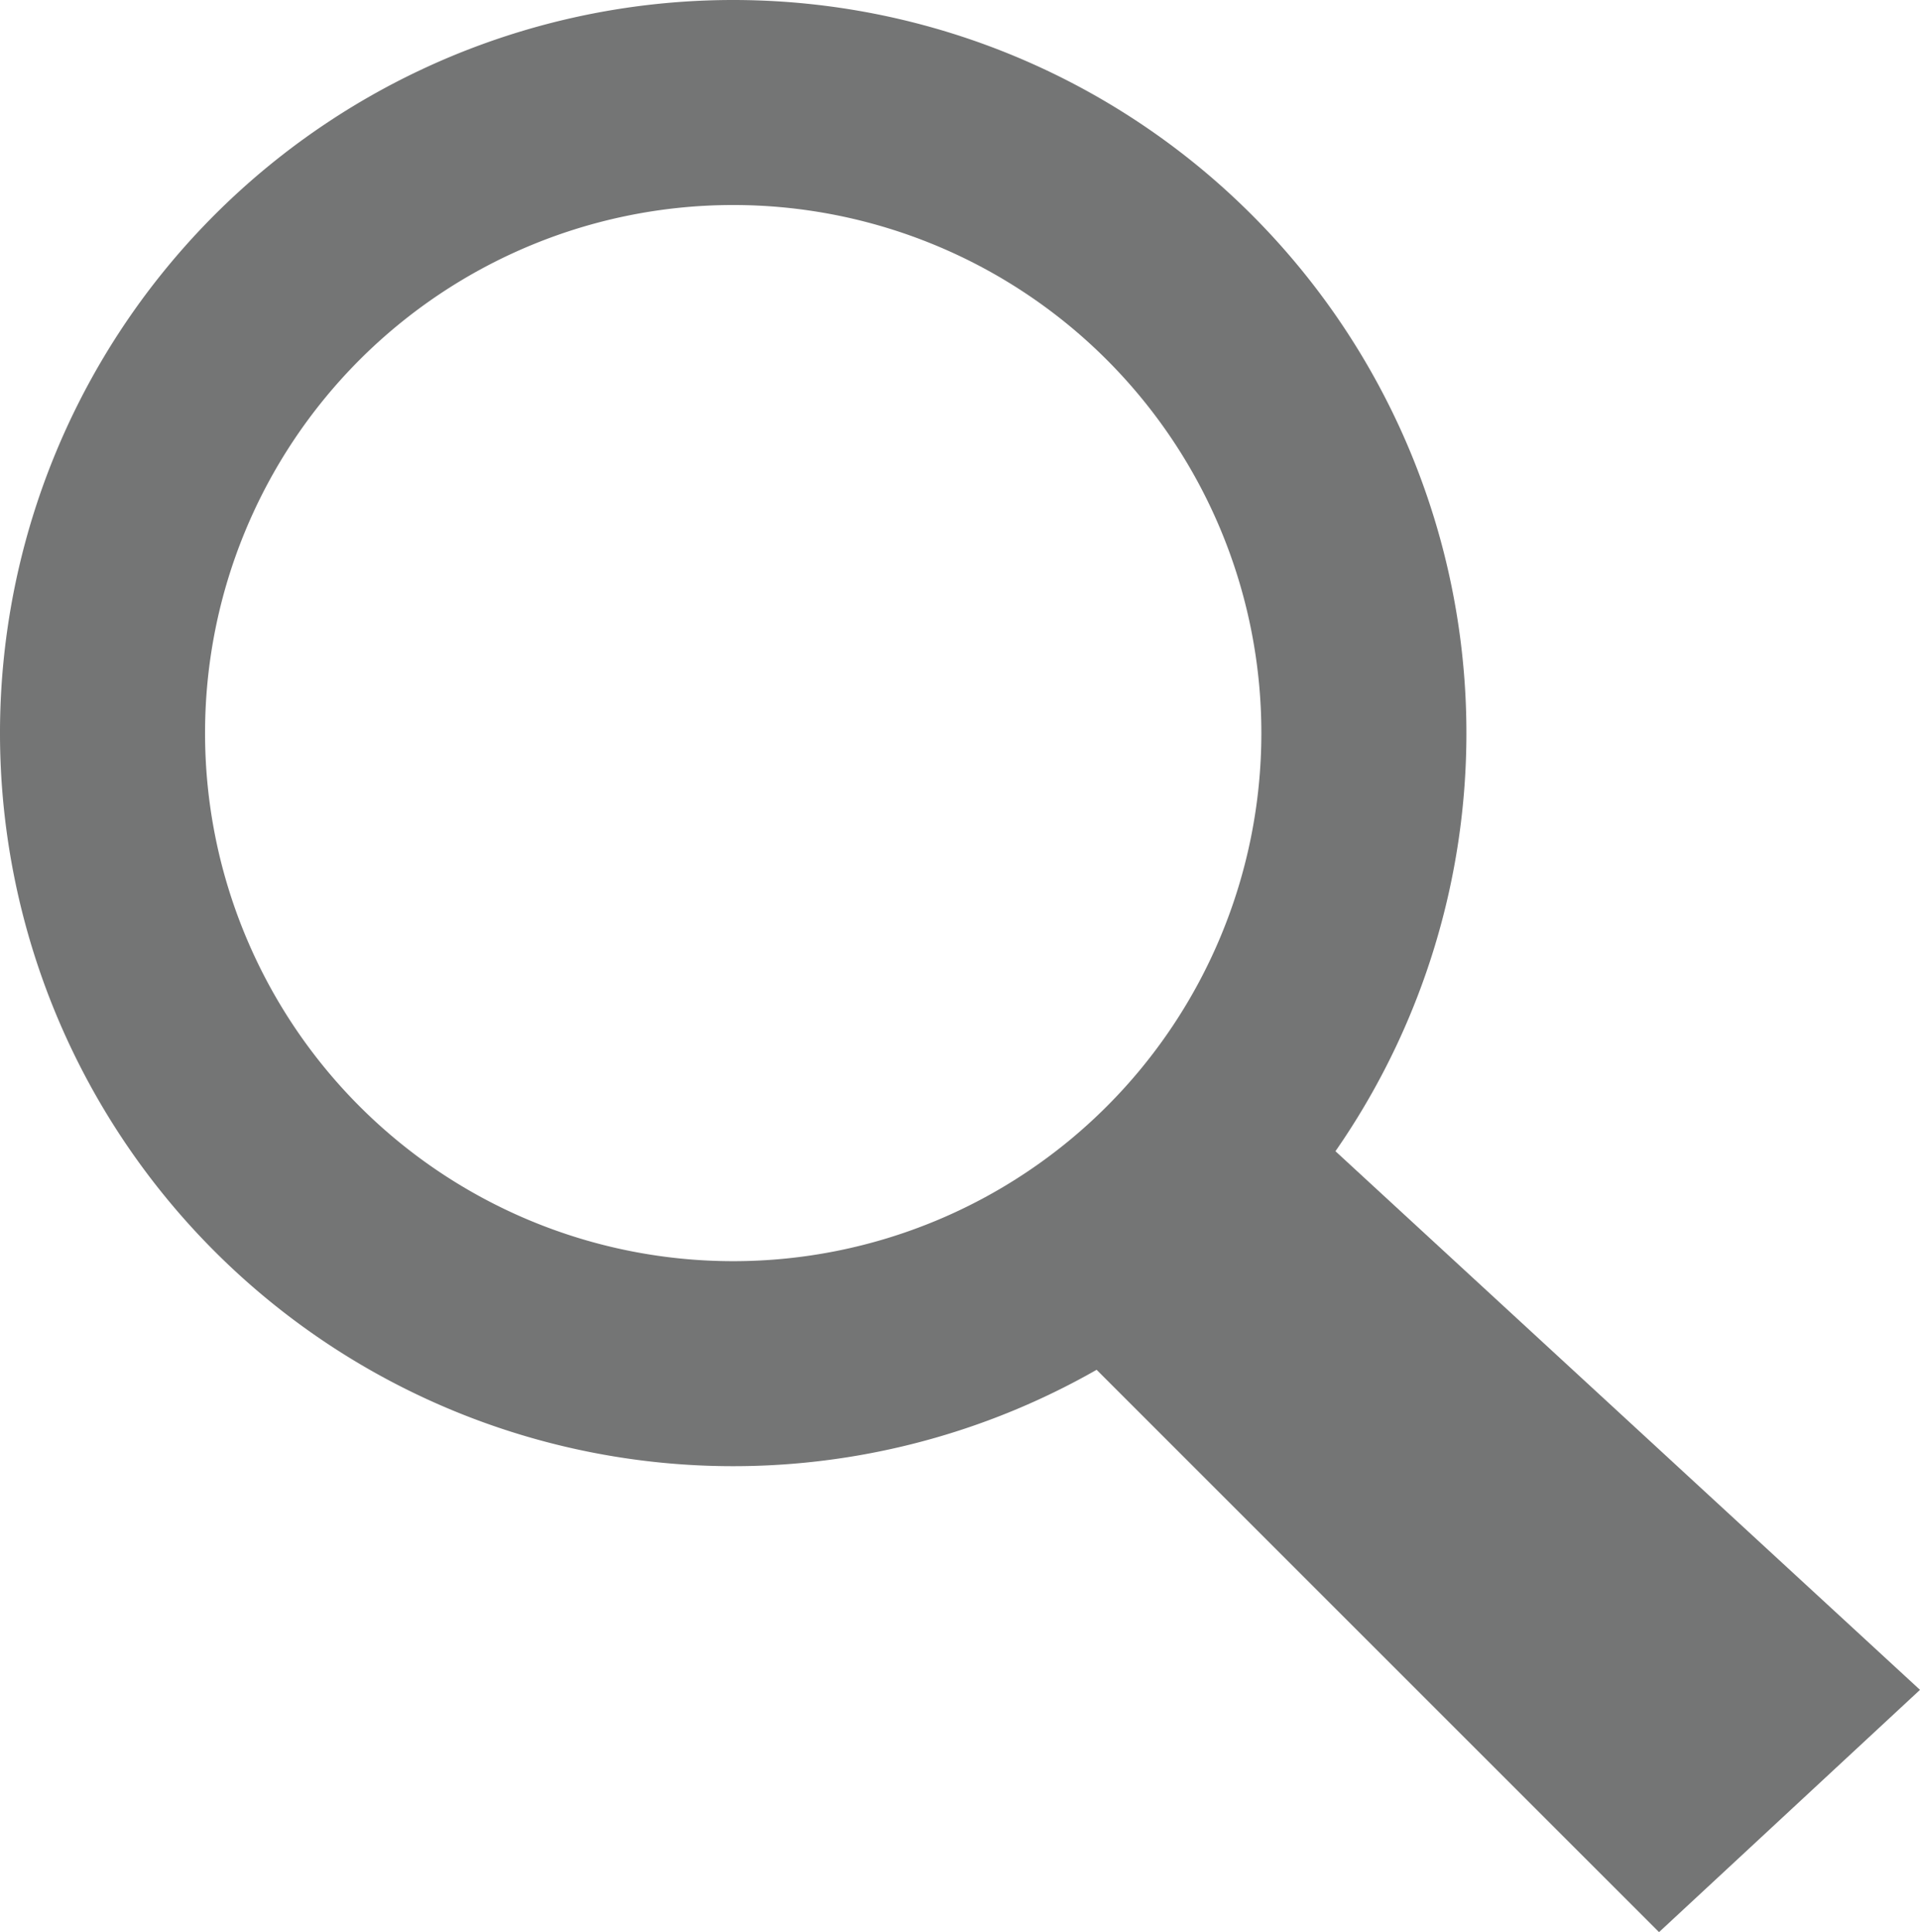
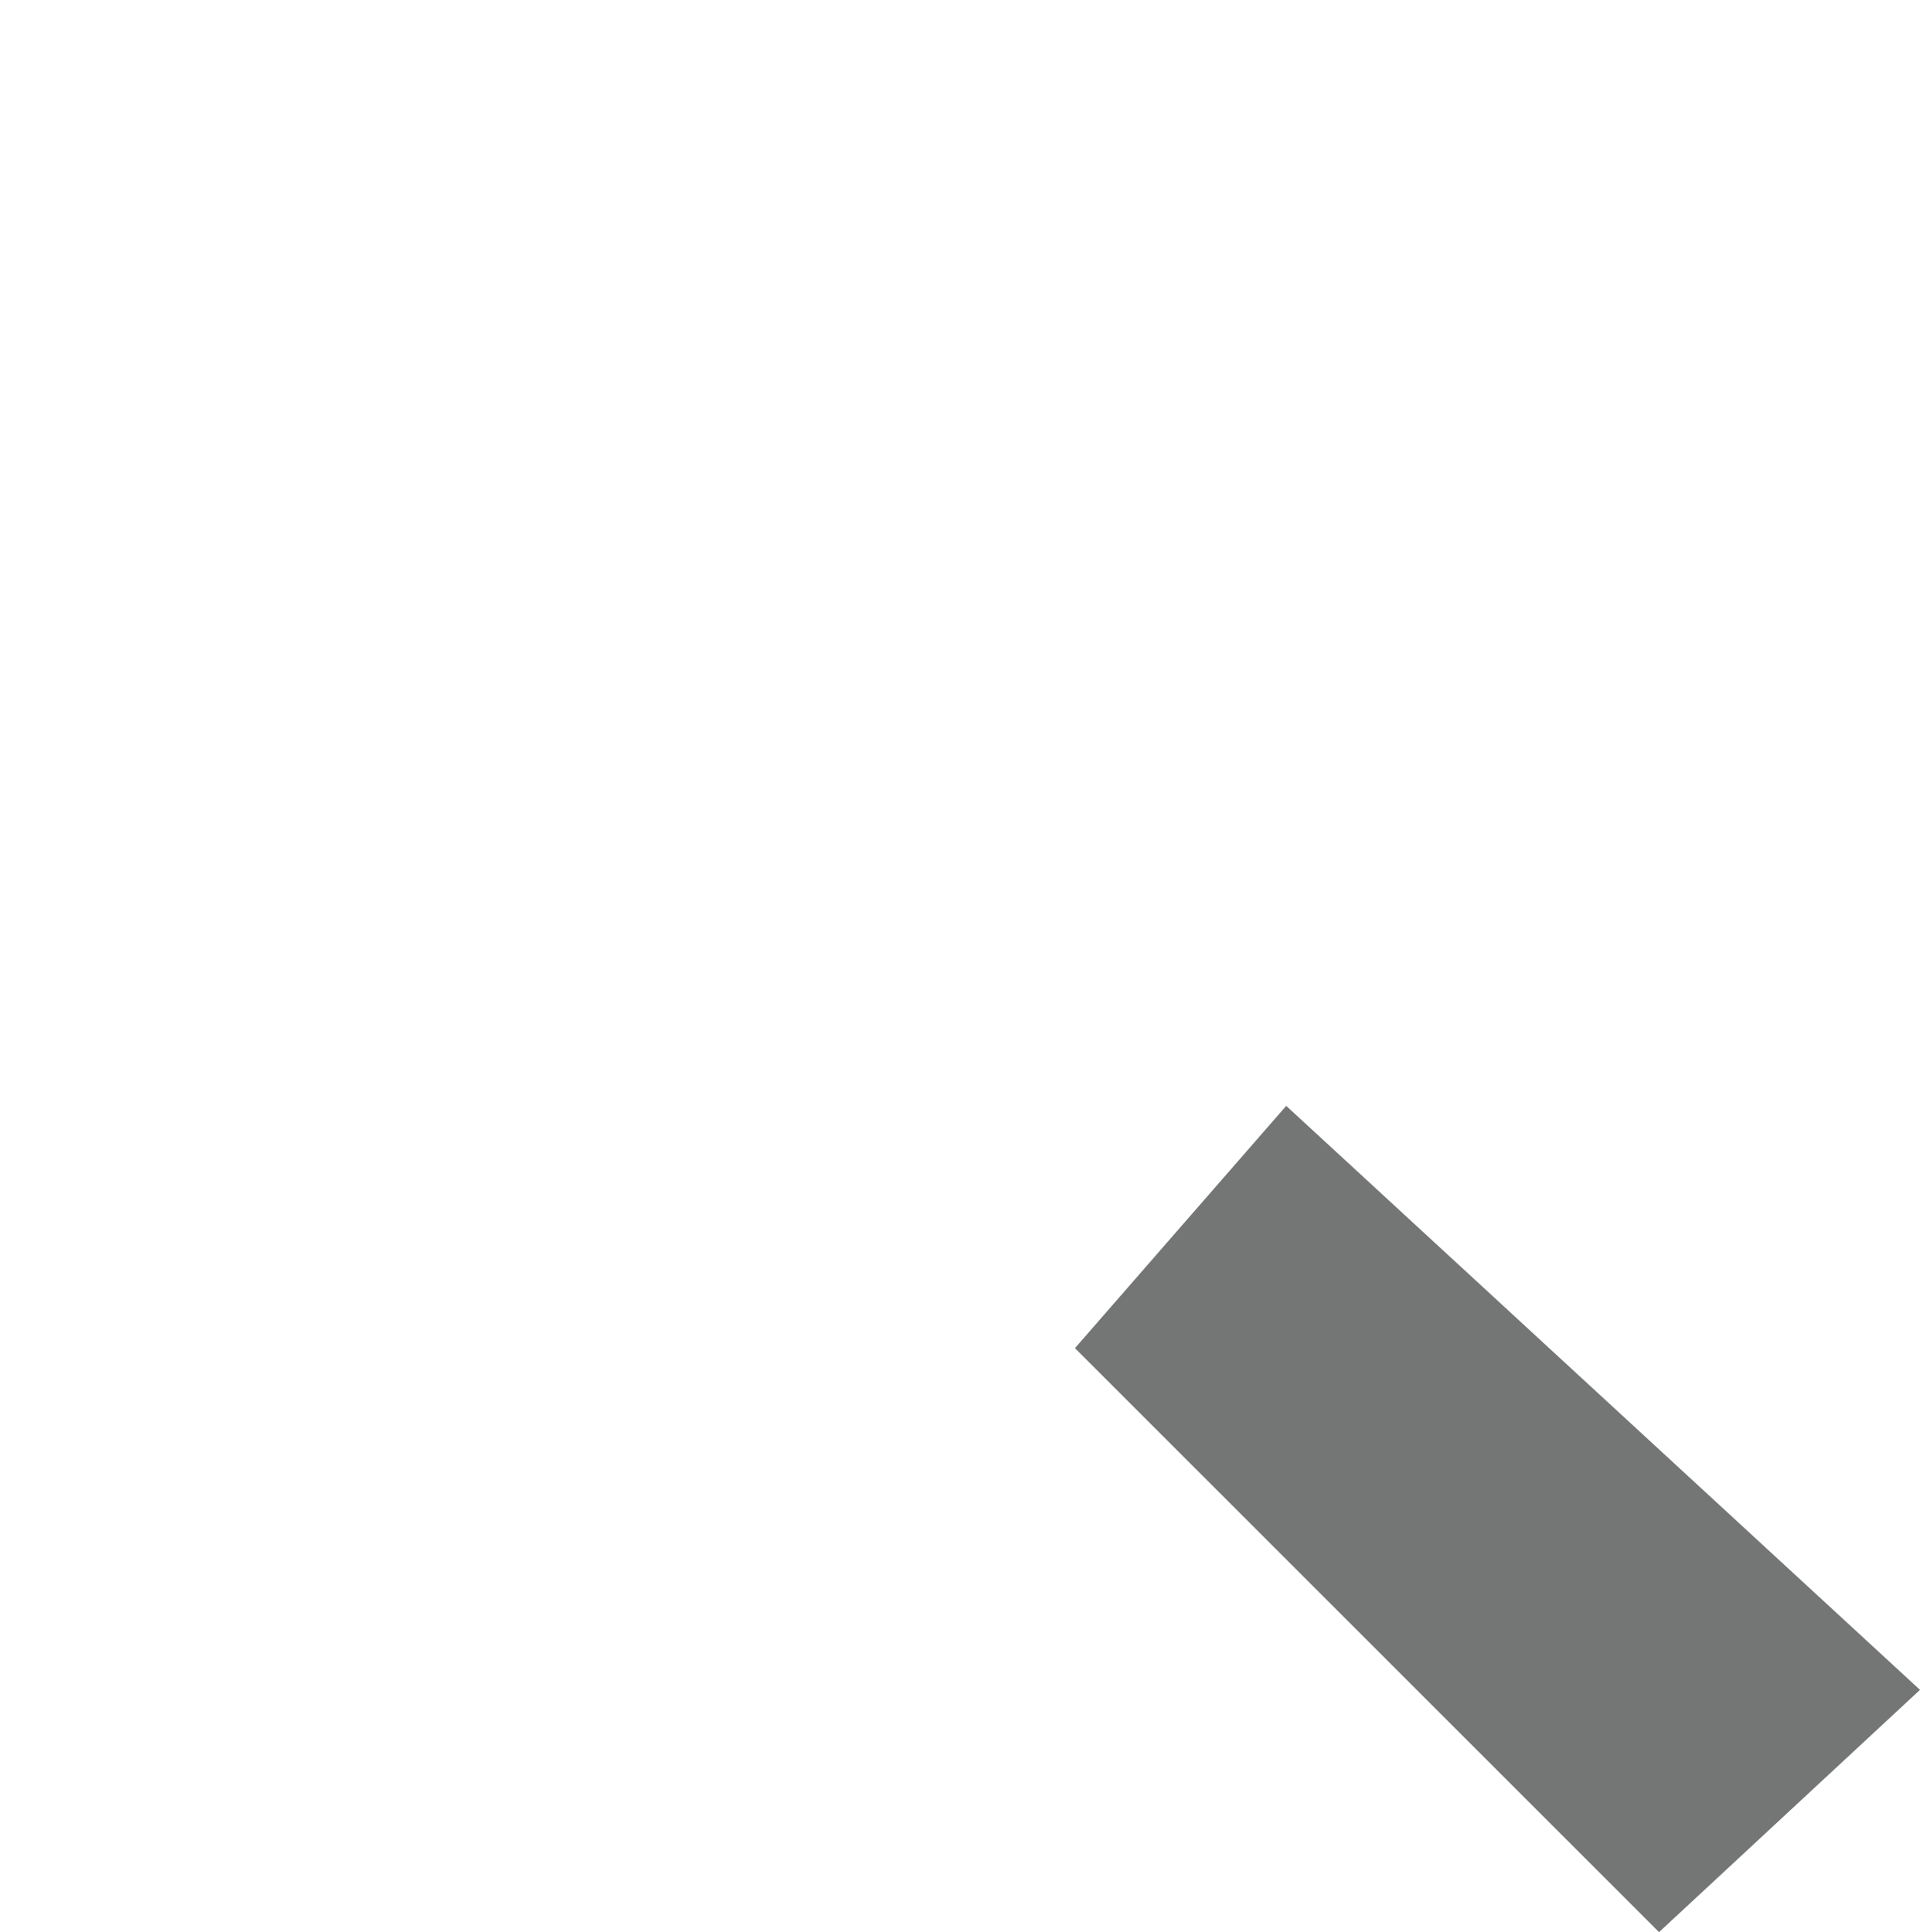
<svg xmlns="http://www.w3.org/2000/svg" viewBox="0 0 30.9 31.1">
  <defs>
    <style>.cls-1{fill:#747575;}</style>
  </defs>
  <title>search_icon</title>
  <g id="Layer_2" data-name="Layer 2">
    <g id="Layer_1-2" data-name="Layer 1">
      <g id="Layer_2-2" data-name="Layer 2">
        <g id="Layer_1-2-2" data-name="Layer 1-2">
          <polygon class="cls-1" points="17.3 21.7 20.7 17.8 30.9 27.2 26.7 31.1 17.3 21.7" />
-           <path class="cls-1" d="M11.8,3.3a8.5,8.5,0,1,1-8.5,8.5,8.5,8.5,0,0,1,8.5-8.5m0-3.3A11.8,11.8,0,1,0,23.6,11.8h0A11.8,11.8,0,0,0,11.8,0Z" />
        </g>
      </g>
    </g>
  </g>
</svg>